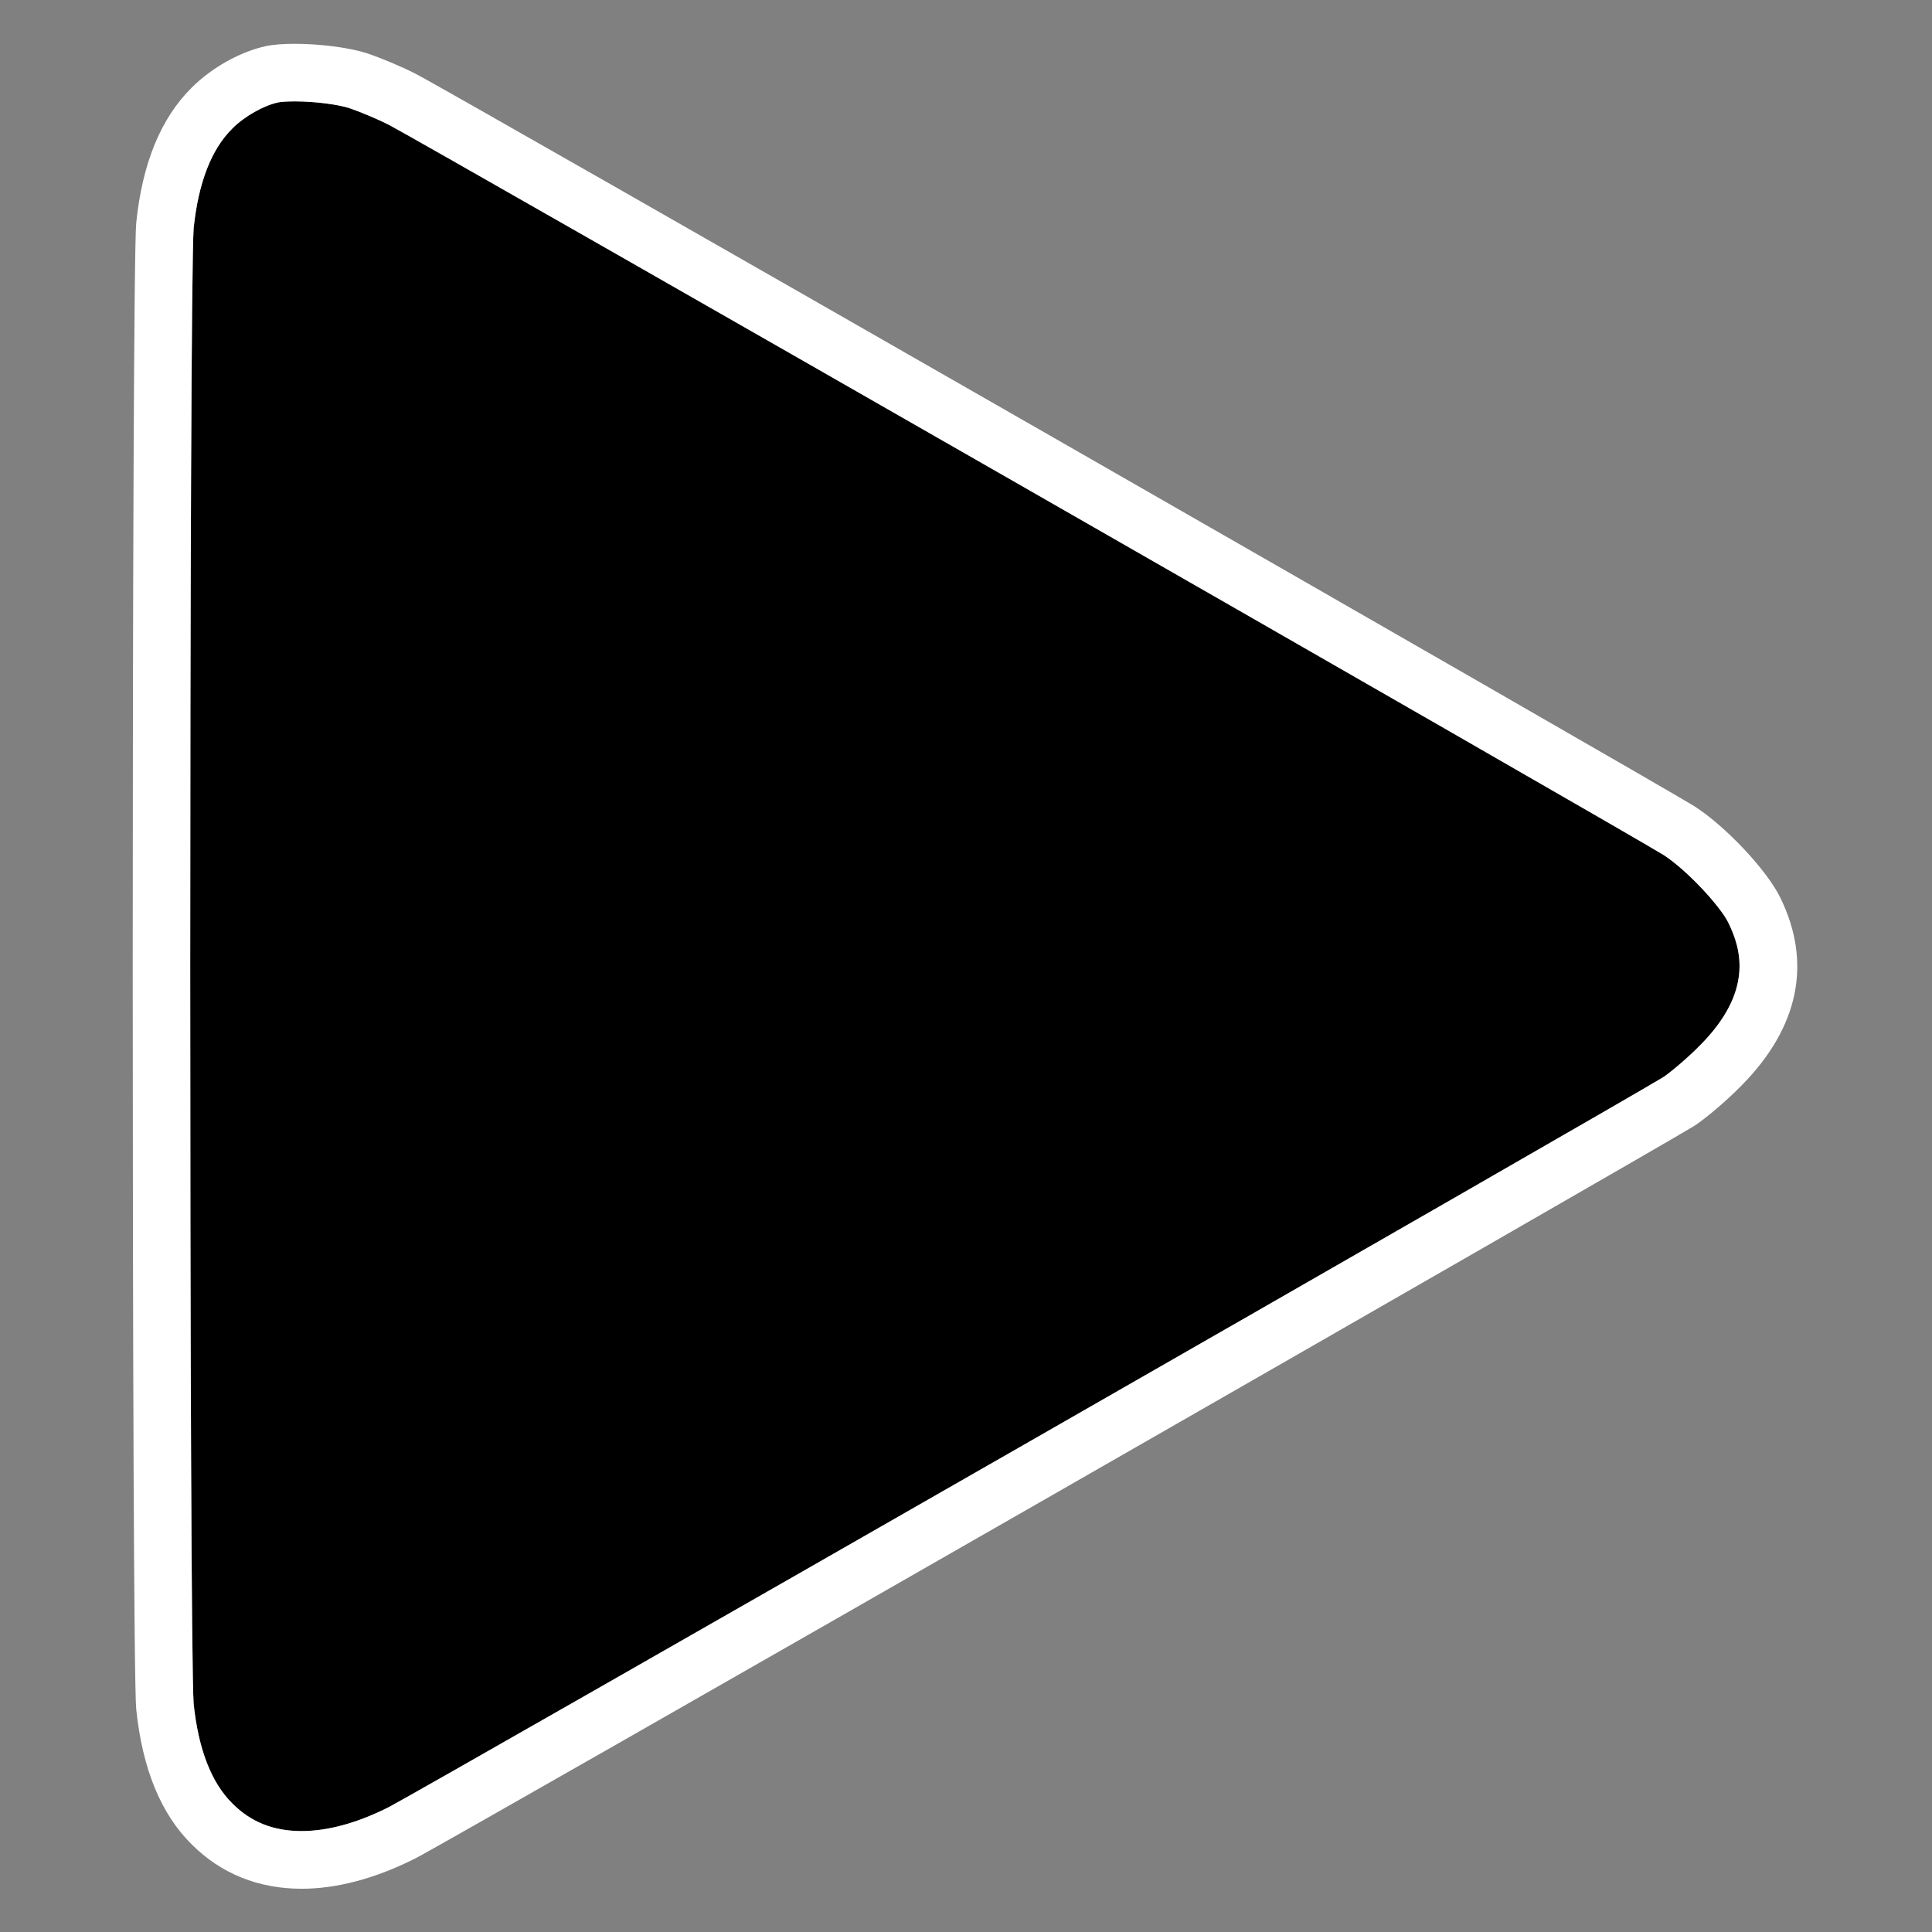
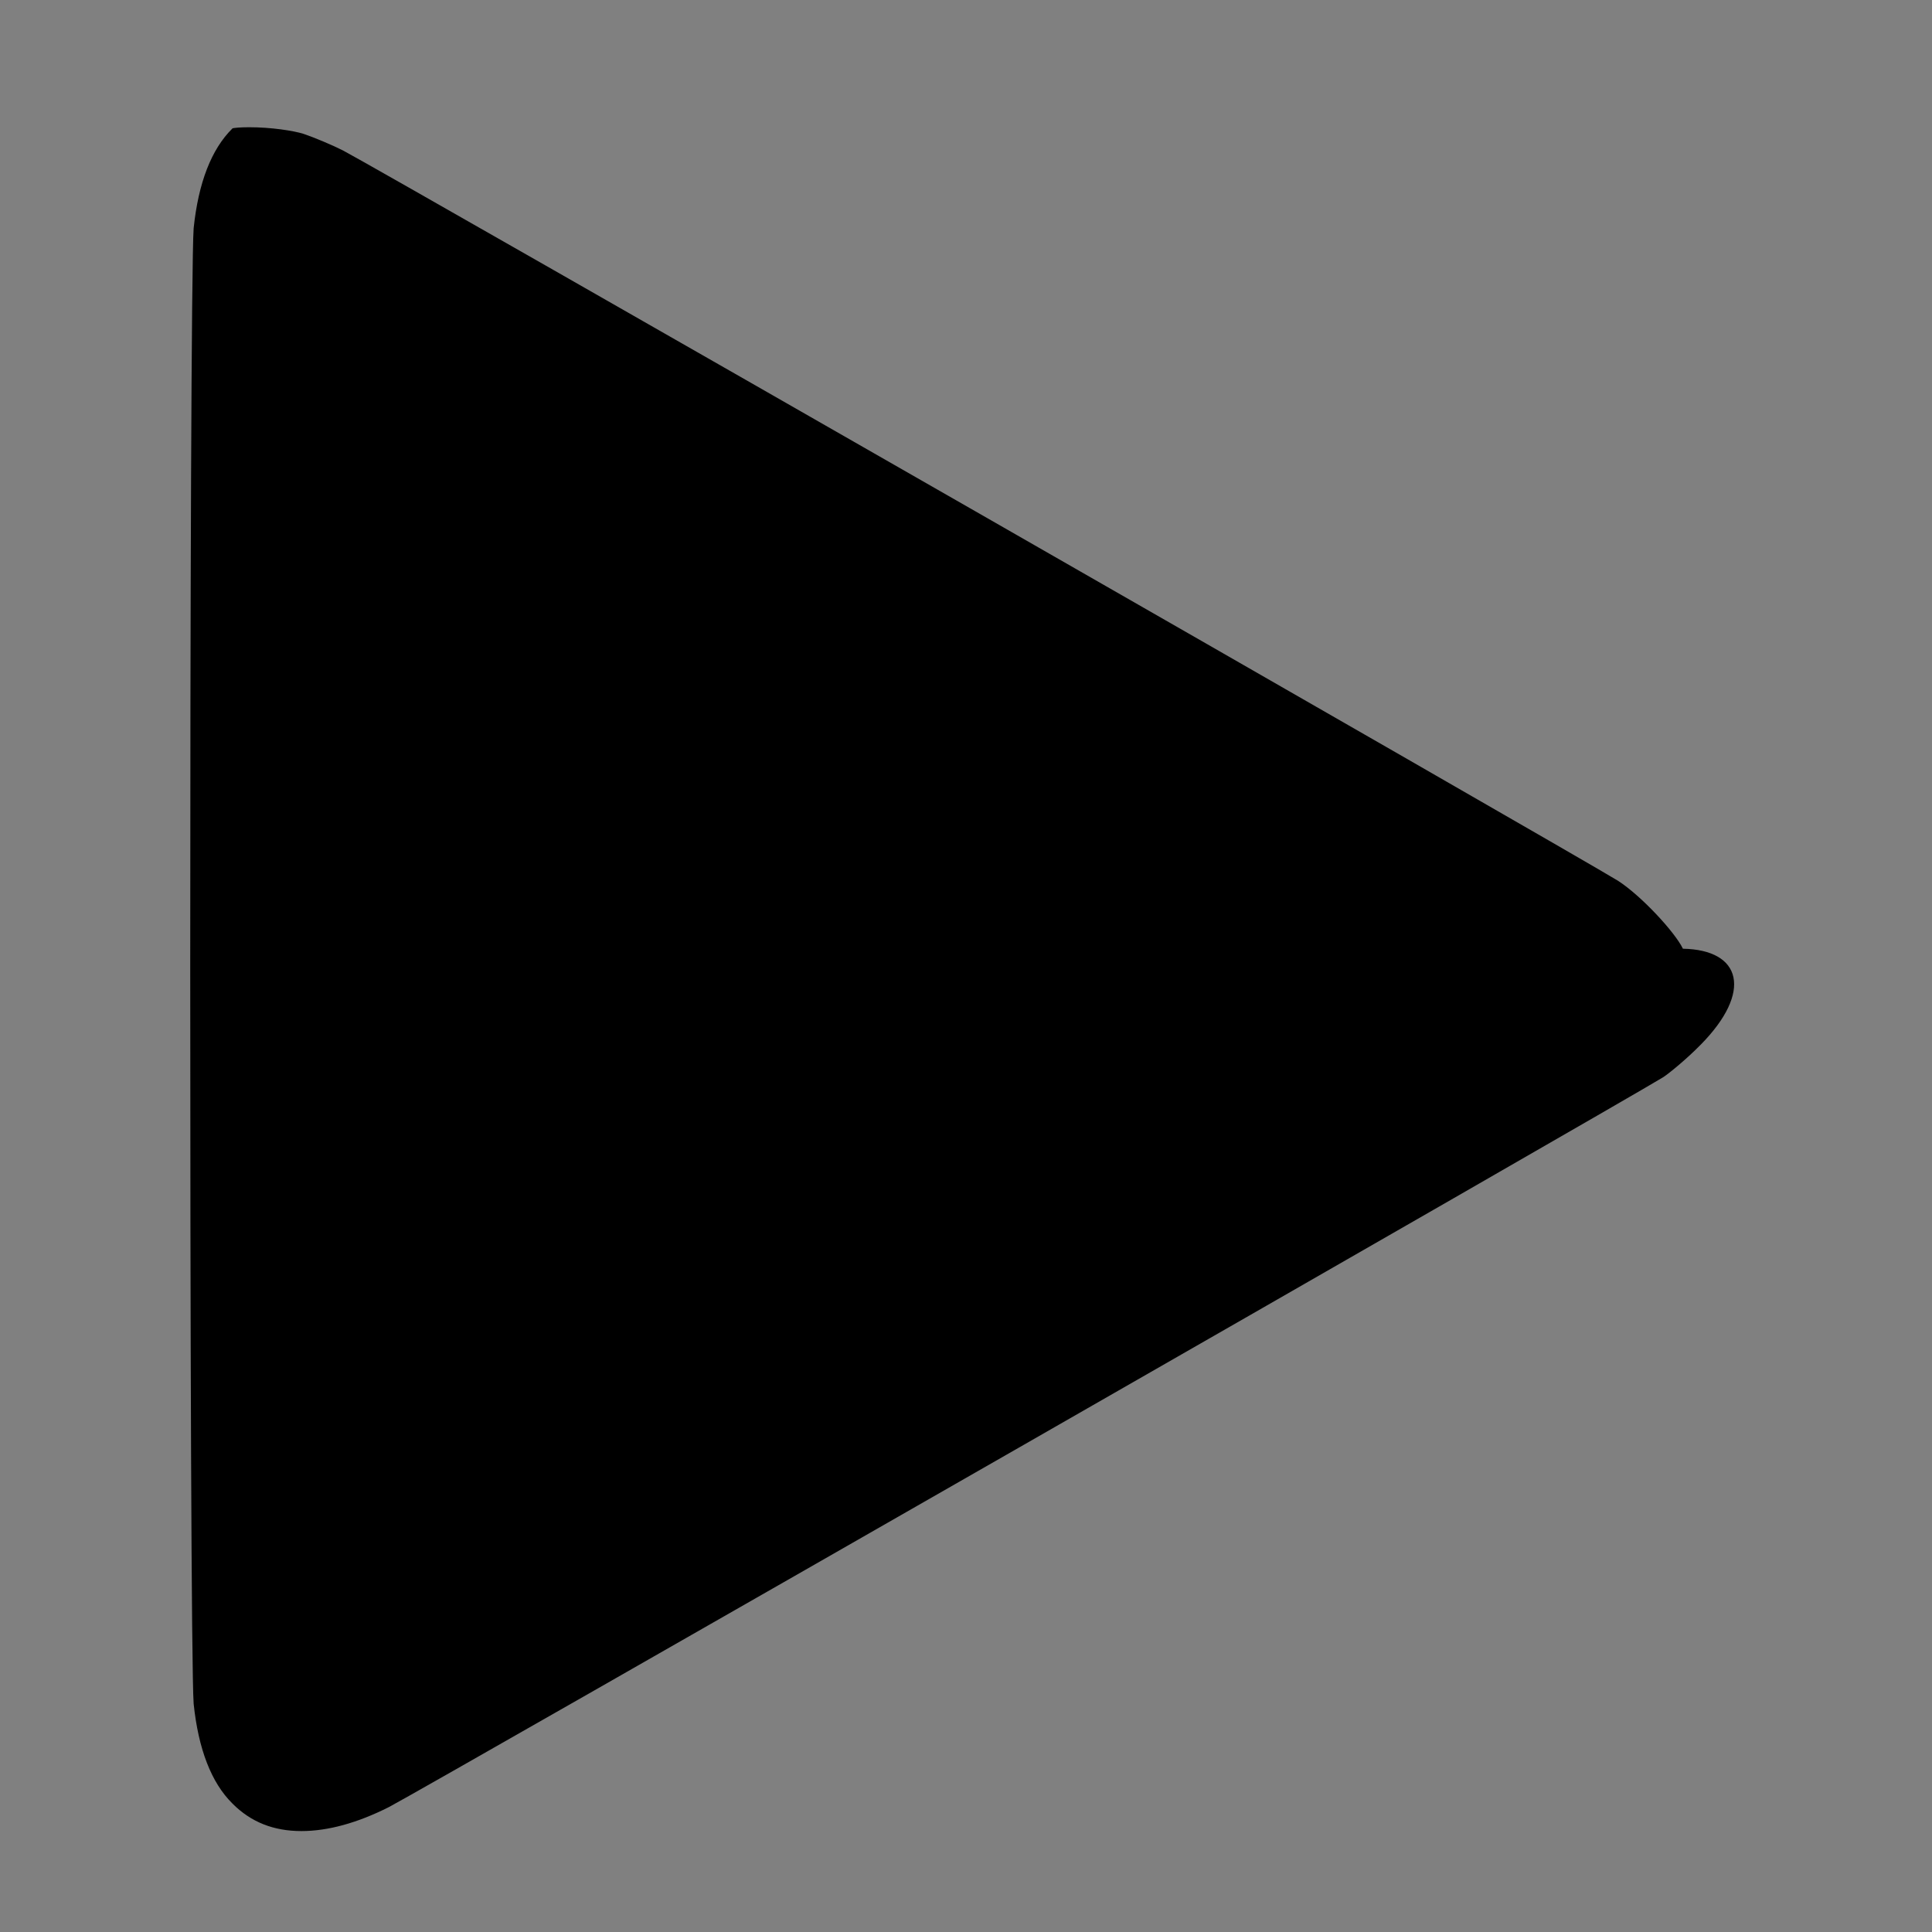
<svg xmlns="http://www.w3.org/2000/svg" version="1.1" id="Layer_1" x="0px" y="0px" viewBox="0 0 512 512" style="enable-background:new 0 0 512 512;" xml:space="preserve">
  <rect x="0" y="0" width="512" height="512" fill="#808080" stroke="none" />
  <style type="text/css">
	.st0{fill:#FFFFFF;}
</style>
  <g transform="translate(0,512) scale(0.1,-0.1)">
    <g>
-       <path d="M4506.6,2351l-0.4-0.3l-0.3-0.3c-33.8-34.7-80.7-73.5-97.9-84.9c-114.8-70.6-3276.9-1881.8-3376.2-1933.8l-0.7-0.4    c-83.9-42.4-162.1-63.8-232.2-63.8c-74,0-133.7,23.7-182.6,72.6l-0.3,0.4l-0.3,0.3c-55.5,54.8-90,143.8-102.5,264.2    c-12.1,171.6-12.1,3737.6,0,3910c12.5,120.6,47,209.5,102.5,264.3l0.3,0.3l0.3,0.4c31.6,31.5,82.2,60.3,120.6,68.5    c4.9,1.1,19.6,2.8,43.9,2.8c58.1,0,117.6-9.1,144.4-17.6c28.5-9.6,78.2-30.6,105-44.3l1.4-0.8l0.4-0.2    c101-53,3269.9-1868.1,3376.4-1934c62.2-40.1,150.9-136.4,171.8-179.5l0.2-0.3l0.1-0.3C4615.4,2603,4645.8,2492,4506.6,2351z" />
-       <path class="st0" d="M4717.7,2741.6c-35.4,72.7-145.3,189.3-227.5,241.9C4405.1,3037,1172.6,4889.9,1100,4925.2    c-35.4,18.2-92.7,42.1-127.2,53.5c-48.7,15.8-127.3,25.2-192.1,25.2c-29.4,0-55.9-1.9-75.6-6.1c-67.9-14.3-144.4-57.4-196.9-109.9    c-82.2-81.3-131-200.8-147.2-358.5c-12.4-123.3-12.4-3815.6,0-3938.9c16.3-157.7,65-277.3,147.2-358.5    c78.1-78.1,177.8-117.4,290.7-117.4c93,0,194.8,26.6,301.1,80.1c72.7,35.4,3305.1,1888.2,3390.2,1941.7    c29.6,19.1,86,66.9,125.2,107.1C4767.4,2397.4,4802.8,2568.6,4717.7,2741.6z M4506.2,2350.7l-0.3-0.3    c-33.8-34.7-80.7-73.5-97.9-84.9c-114.8-70.6-3276.9-1881.8-3376.2-1933.8l-0.7-0.4c-83.9-42.4-162.1-63.8-232.2-63.8    c-74,0-133.7,23.7-182.6,72.6l-0.3,0.4l-0.3,0.3c-55.5,54.8-90,143.8-102.5,264.2c-12.1,171.6-12.1,3737.6,0,3910    c12.5,120.6,47,209.5,102.5,264.3l0.3,0.3l0.3,0.4c31.6,31.5,82.2,60.3,120.6,68.5c4.9,1.1,19.6,2.8,43.9,2.8    c58.1,0,117.6-9.1,144.4-17.6c28.5-9.6,78.2-30.6,105-44.3l1.4-0.8l0.4-0.2c101-53,3269.9-1868.1,3376.4-1934    c62.2-40.1,150.9-136.4,171.8-179.5l0.2-0.3l0.1-0.3c35-71.1,65.4-182.1-73.8-323.1L4506.2,2350.7z" />
+       <path d="M4506.6,2351l-0.4-0.3l-0.3-0.3c-33.8-34.7-80.7-73.5-97.9-84.9c-114.8-70.6-3276.9-1881.8-3376.2-1933.8l-0.7-0.4    c-83.9-42.4-162.1-63.8-232.2-63.8c-74,0-133.7,23.7-182.6,72.6l-0.3,0.4l-0.3,0.3c-55.5,54.8-90,143.8-102.5,264.2    c-12.1,171.6-12.1,3737.6,0,3910c12.5,120.6,47,209.5,102.5,264.3l0.3,0.3l0.3,0.4c4.9,1.1,19.6,2.8,43.9,2.8c58.1,0,117.6-9.1,144.4-17.6c28.5-9.6,78.2-30.6,105-44.3l1.4-0.8l0.4-0.2    c101-53,3269.9-1868.1,3376.4-1934c62.2-40.1,150.9-136.4,171.8-179.5l0.2-0.3l0.1-0.3C4615.4,2603,4645.8,2492,4506.6,2351z" />
    </g>
  </g>
</svg>